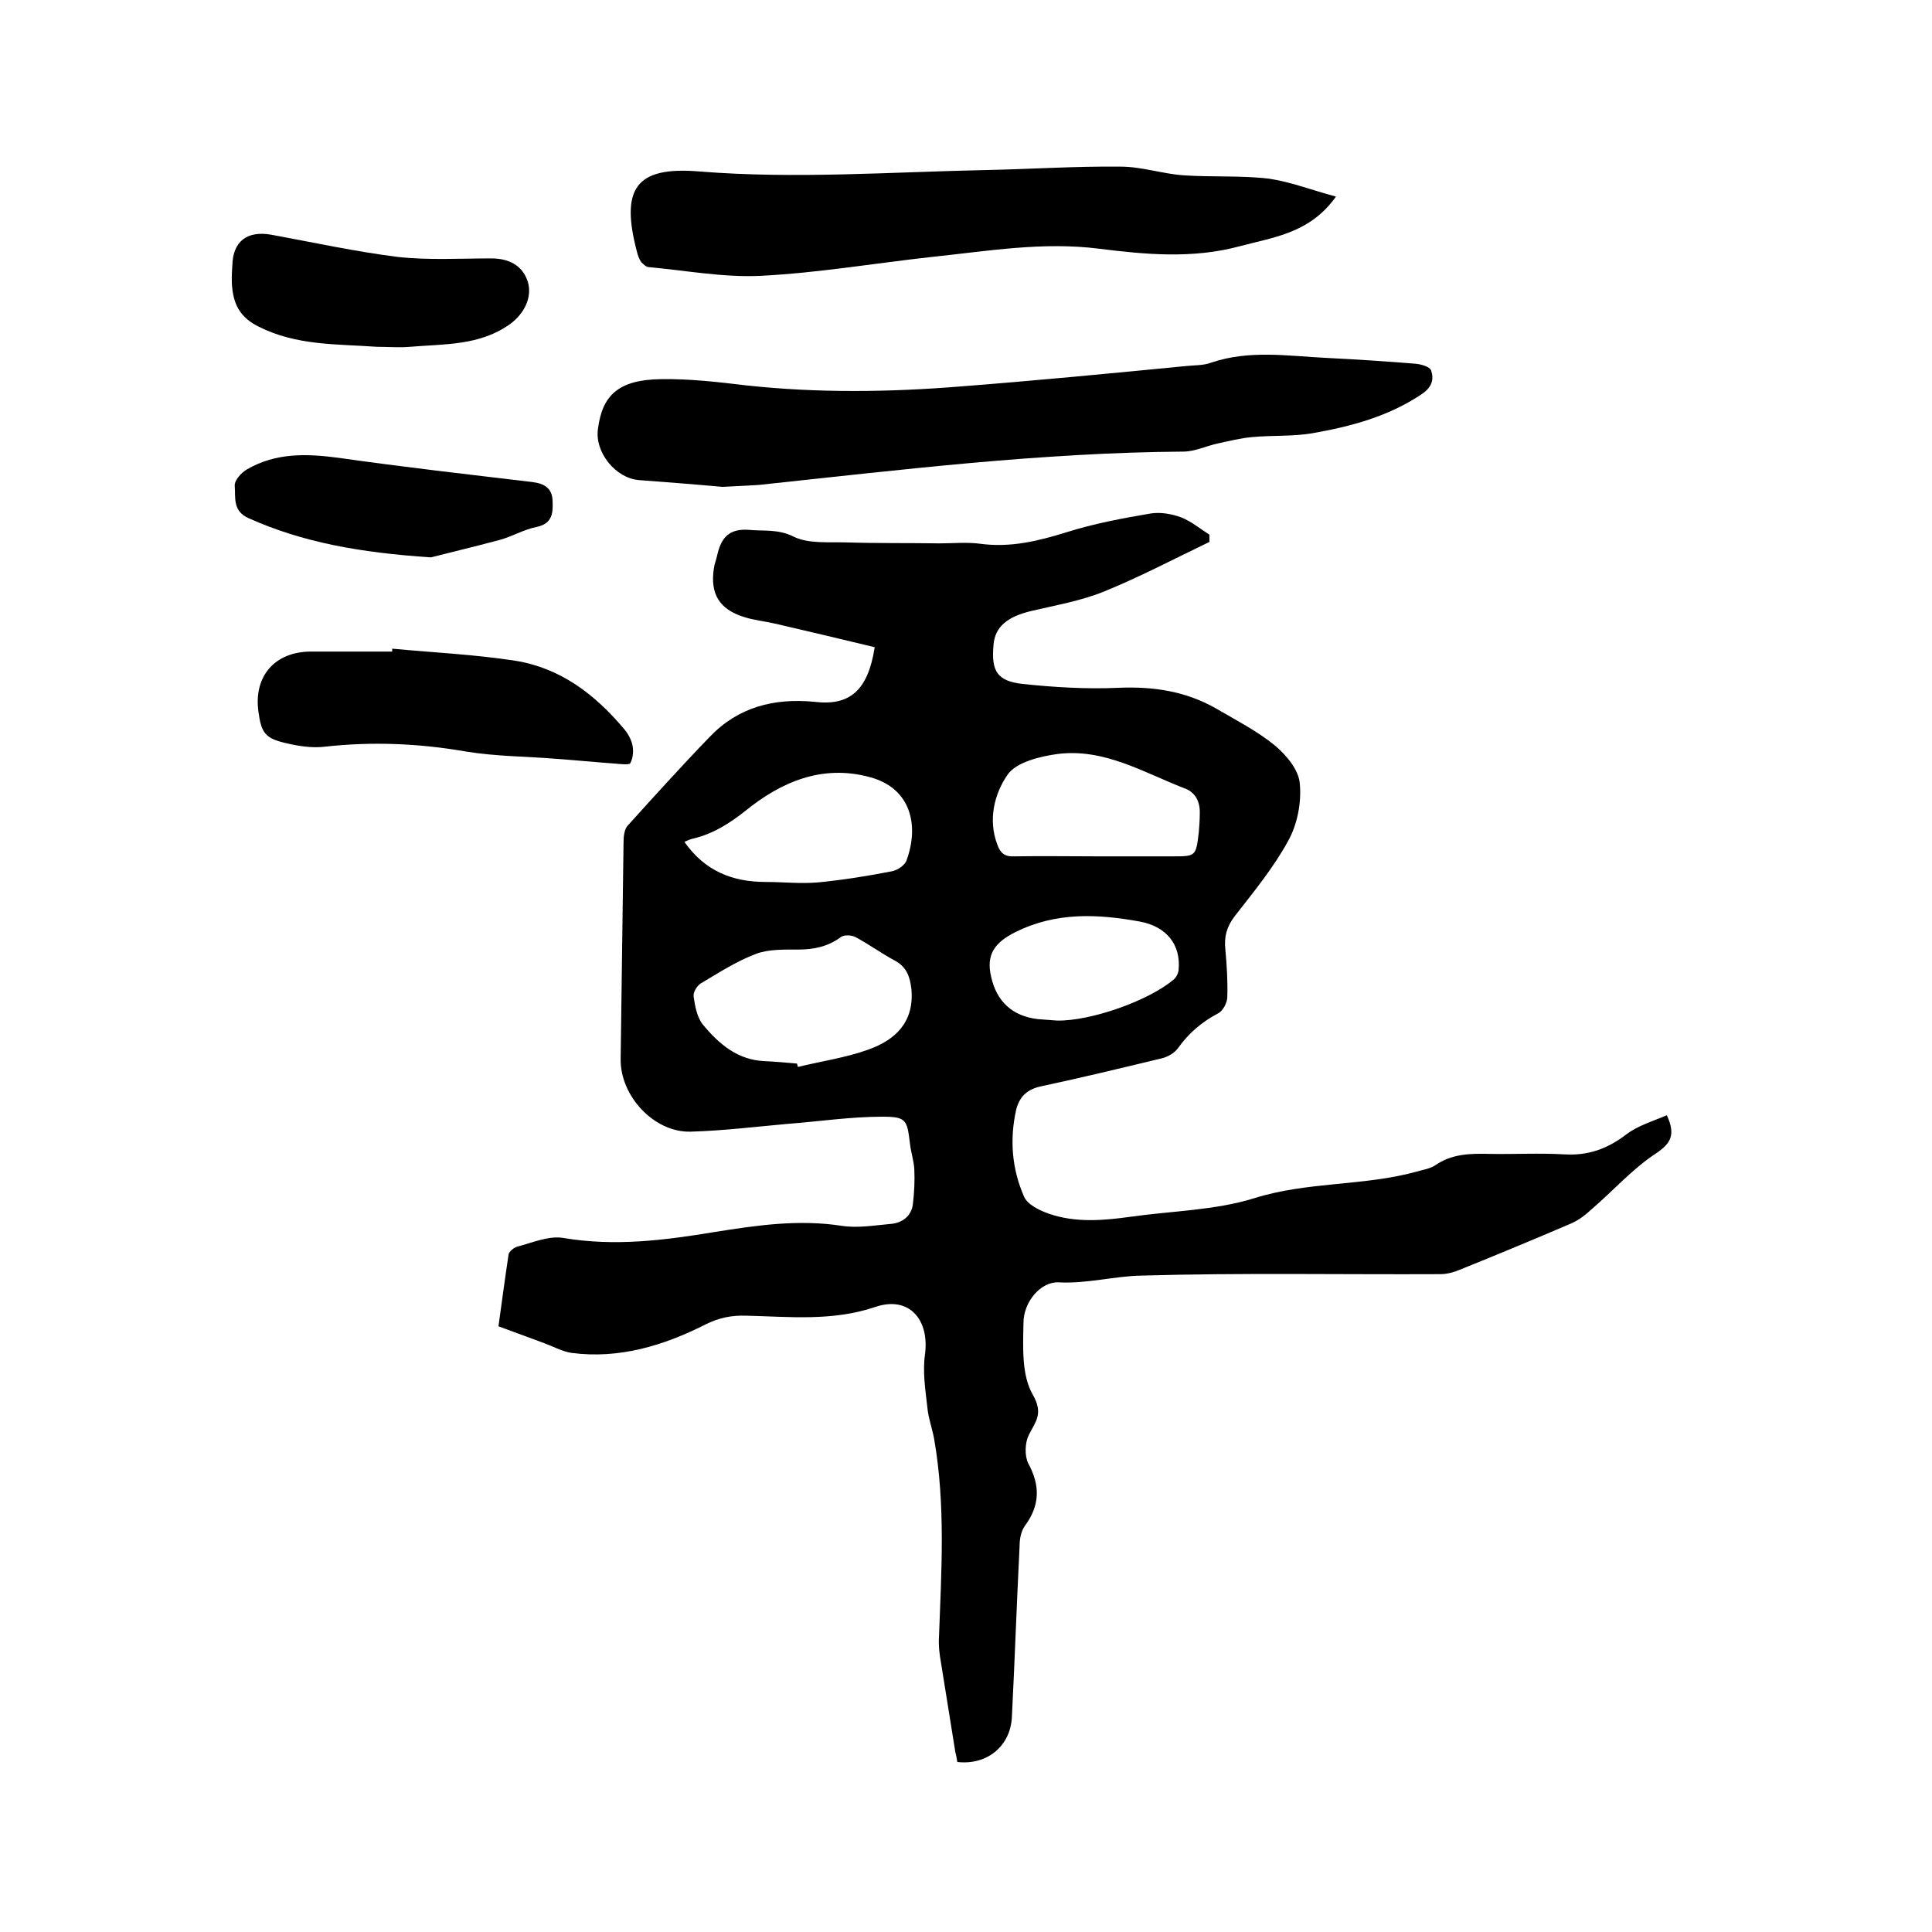
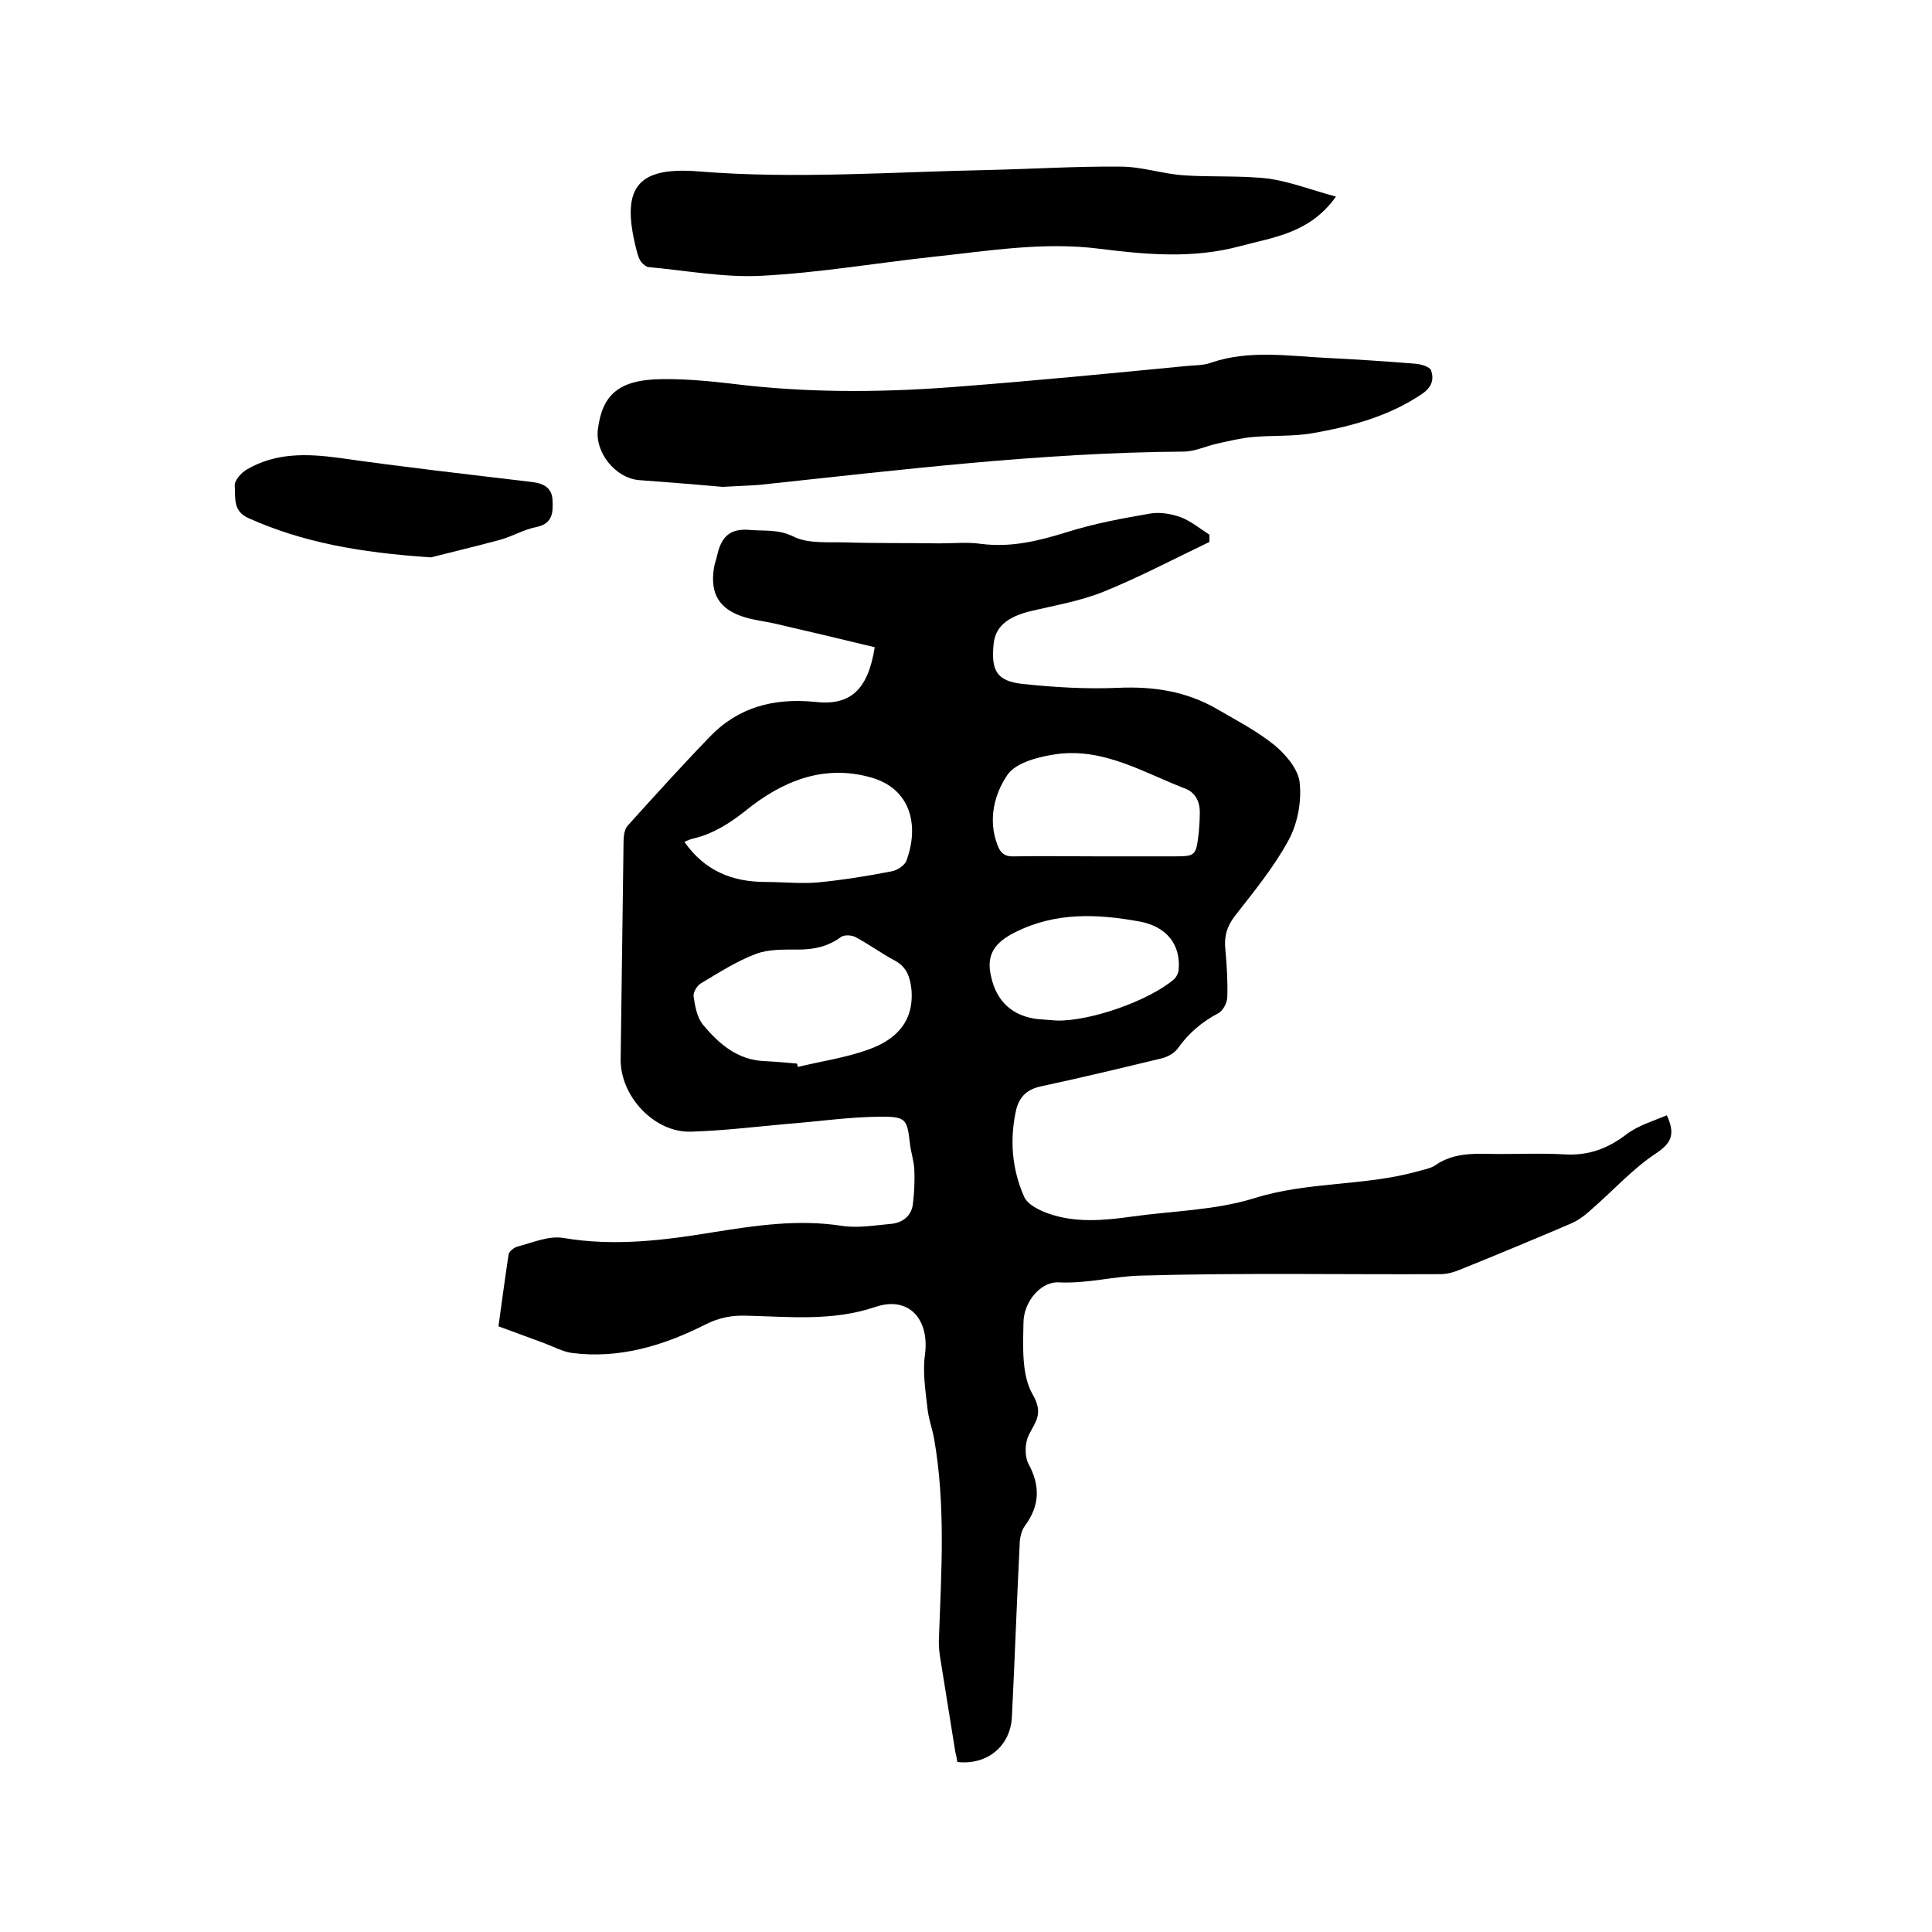
<svg xmlns="http://www.w3.org/2000/svg" enable-background="new 0 0 400 400" viewBox="0 0 400 400">
  <path d="m181.1 134c-7-1.7-13.8-3.3-20.7-4.9-2.2-.5-4.4-.7-6.5-1.4-5-1.6-6.9-4.8-6.1-10 .1-.9.5-1.8.7-2.8.8-3.5 2.4-5.5 6.5-5.2 3.2.3 6.1-.2 9.3 1.4 3 1.5 7.2 1.1 10.9 1.2 6.4.2 12.8.1 19.3.2 2.9 0 5.8-.3 8.6.1 6.2.8 11.9-.6 17.7-2.4 5.7-1.8 11.6-2.9 17.5-3.9 2-.3 4.3.1 6.2.8 2.1.8 4 2.4 5.9 3.6v1.5c-7.3 3.5-14.5 7.3-21.9 10.3-4.7 1.9-9.9 2.8-15 4-5 1.2-7.5 3.3-7.8 7-.5 5.4.7 7.5 6 8.1 6.6.7 13.3 1.1 19.9.8 7.2-.3 13.9.7 20.2 4.3 4.1 2.4 8.4 4.6 12.1 7.6 2.4 2 5 5.1 5.2 7.9.4 3.9-.5 8.5-2.4 11.9-3 5.5-7.1 10.5-11 15.5-1.7 2.2-2.3 4.3-2 7 .3 3.3.5 6.6.4 9.8 0 1.2-.9 2.9-1.9 3.4-3.4 1.8-6.1 4.1-8.3 7.2-.7 1-2.1 1.8-3.3 2.1-8.3 2-16.6 4-25 5.8-2.9.6-4.5 2.1-5.2 4.8-1.4 6.2-.9 12.3 1.6 18 .7 1.7 3.2 2.9 5.2 3.6 5.5 1.9 11.3 1.4 17 .6 8.5-1.2 17.3-1.3 25.4-3.8 11.1-3.5 22.6-2.5 33.6-5.5 1.3-.4 2.8-.6 3.9-1.3 3.4-2.4 7.2-2.5 11.2-2.4 5.2.1 10.4-.2 15.6.1 5 .3 9-1.2 12.9-4.2 2.4-1.8 5.5-2.7 8.3-3.9 1.9 4.1.8 5.9-2.4 8-4.8 3.2-8.7 7.6-13.1 11.4-1.3 1.2-2.7 2.3-4.3 3-7.7 3.3-15.4 6.5-23.1 9.6-1.2.5-2.6.9-4 .9-20.6.1-41.3-.3-61.9.3-5.6.1-11.2 1.7-17.1 1.4-3.7-.2-7.3 4-7.3 8.4-.1 5-.4 10.8 1.9 14.8s.6 5.6-.8 8.4c-.8 1.6-.9 4.3-.1 5.9 2.5 4.6 2.4 8.7-.7 12.9-.8 1.1-1.1 2.7-1.1 4.1-.6 11.8-1 23.7-1.6 35.5-.3 6-5.1 10-11.3 9.3-.1-.6-.2-1.3-.4-2-1-6.2-2-12.5-3-18.7-.3-1.7-.5-3.3-.4-5 .5-13.7 1.4-27.5-1-41.2-.4-2.2-1.2-4.3-1.4-6.5-.4-3.6-1-7.3-.5-10.9 1-7.3-3.3-12.3-10.3-9.9-8.9 3-17.8 2-26.7 1.8-3-.1-5.6.4-8.4 1.8-8.7 4.4-17.9 7.2-27.8 5.9-1.9-.3-3.7-1.3-5.6-2-3-1.1-5.9-2.2-9.5-3.5.6-4.3 1.3-9.6 2.1-14.9.1-.6 1.1-1.4 1.8-1.6 3.1-.8 6.5-2.3 9.5-1.8 10.6 1.8 20.9.5 31.2-1.2 8.8-1.4 17.5-2.7 26.5-1.3 3.3.5 6.7-.1 10.1-.4 2.4-.2 4.3-1.6 4.6-4.1.3-2.4.4-4.8.3-7.2-.1-1.8-.7-3.5-.9-5.3-.6-4.9-.7-5.6-5.7-5.6-6.6 0-13.2 1-19.8 1.5-6.6.6-13.2 1.4-19.9 1.6-7.6.2-14.6-7.4-14.5-15 .2-15 .4-30.1.6-45.1 0-1.1.2-2.5.8-3.2 5.6-6.2 11.2-12.4 17-18.4 5.9-6.2 13.3-8.1 21.7-7.3 7.3.9 11.1-2.3 12.5-11.3zm-16.1 86.2c.1.2.1.5.2.7 4.9-1.2 9.9-1.9 14.6-3.6 5.6-2 9.5-5.7 8.9-12.5-.3-2.6-1-4.6-3.4-5.9-2.8-1.5-5.4-3.4-8.2-4.9-.8-.4-2.3-.5-3 0-2.7 2-5.6 2.6-8.9 2.6-2.9 0-6.1-.1-8.7.9-4 1.5-7.7 3.9-11.4 6.1-.8.5-1.6 1.8-1.5 2.7.3 2 .7 4.3 1.9 5.8 3.3 4 7.2 7.4 12.9 7.6 2.1.1 4.4.3 6.6.5zm62.2-42.9h15.5c4.9 0 4.9 0 5.5-5 .1-1.3.2-2.5.2-3.8.1-2.5-.9-4.5-3.2-5.3-8.5-3.3-16.6-8.3-26.2-7.1-3.7.5-8.6 1.7-10.4 4.3-2.7 3.9-4.1 9.3-2.1 14.5.6 1.7 1.5 2.5 3.5 2.4 5.8-.1 11.5 0 17.2 0zm-85.5-3c4.2 6 9.9 8.3 16.8 8.3 3.6 0 7.2.4 10.8.1 5.1-.5 10.2-1.3 15.3-2.3 1.2-.2 2.8-1.3 3.1-2.3 2.6-7.1 1-14.9-7.6-17.2-9.9-2.7-18.4 1-25.8 7-3.3 2.6-6.6 4.7-10.7 5.7-.6.1-1.2.4-1.9.7zm77.2 37c7 .1 18.9-4.1 24.1-8.5.5-.4.9-1.2 1-1.8.6-5.5-2.6-9.2-8-10.2-8.8-1.6-17.4-2-25.8 2.2-4.2 2.1-6.1 4.6-5 9.2 1.1 5.1 4.4 8.2 9.7 8.8 1.2.1 2.6.2 4 .3z" />
  <path d="m149.6 100.8c-6.7-.6-12-1-17.3-1.4-4.9-.4-9.2-5.8-8.5-10.6.9-7.1 4.4-10.2 13.1-10.3 5.9-.1 11.8.6 17.7 1.3 14.8 1.6 29.6 1.4 44.4.2 15.5-1.2 31-2.7 46.4-4.2 1.8-.2 3.7-.1 5.3-.7 7.9-2.7 15.9-1.4 23.9-1 6.1.3 12.2.7 18.4 1.2 1.2.1 3 .6 3.3 1.4.6 1.8.2 3.4-1.8 4.8-6.9 4.7-14.8 6.8-22.8 8.2-4.1.7-8.4.4-12.5.8-2.3.2-4.7.8-7 1.3-2.4.5-4.8 1.7-7.2 1.7-29.5.2-58.7 3.8-87.9 6.9-3 .2-6 .3-7.5.4z" />
  <path d="m276.6 40.7c-5.4 7.6-12.9 8.4-20 10.3-9.7 2.6-19.4 1.7-29 .5-11.7-1.5-23.2.5-34.7 1.7-11.8 1.3-23.5 3.3-35.3 3.9-7.7.4-15.6-1.1-23.3-1.8-.5 0-1.1-.6-1.5-1-.4-.5-.6-1.1-.8-1.7-3.7-13.6-.4-18.2 12.8-17.1 19.9 1.6 39.7.1 59.6-.3 9.2-.2 18.4-.8 27.6-.7 4.4 0 8.7 1.5 13.1 1.8 5.9.4 11.9 0 17.7.7 4.6.7 8.9 2.4 13.8 3.7z" />
-   <path d="m81.2 134.3c8.5.8 17.1 1.2 25.5 2.5 9.3 1.5 16.4 6.9 22.4 14 .8.9 1.5 2.1 1.8 3.3s.2 2.8-.4 3.9c-.2.4-2 .2-3.1.1-4.1-.3-8.2-.7-12.3-1-6.2-.5-12.5-.5-18.6-1.5-9.8-1.7-19.5-2.1-29.3-1-2.5.3-5.3-.1-7.8-.7-4.5-1-5.3-2.1-5.9-6.6-1-7.3 3.4-12.4 10.9-12.4h16.8c0-.2 0-.4 0-.6z" />
-   <path d="m78 71.8c-8.3-.6-16.6-.2-24.5-4.2-3.6-1.8-5-4.3-5.4-7.8-.2-1.6-.1-3.2 0-4.8.1-5 3-7.3 8.1-6.4 8.7 1.6 17.4 3.5 26.2 4.6 6.4.7 12.9.3 19.3.3 4 0 6.6 1.7 7.6 4.9.9 3.1-.7 6.5-3.7 8.7-6.3 4.5-13.6 4.1-20.7 4.7-2.2.2-4.6 0-6.9 0z" />
  <path d="m89.2 115.4c-14.8-1-26.5-3.1-37.7-8.1-3.4-1.5-2.7-4.3-2.9-6.7-.1-1.1 1.3-2.7 2.5-3.4 6-3.5 12.4-3.3 19.1-2.4 13.3 1.9 26.6 3.4 40 5 2.5.3 4.1 1.3 4.2 3.8.1 2.4.1 4.8-3.3 5.5-2.6.5-5.1 2-7.7 2.7-5.6 1.5-11.1 2.8-14.2 3.6z" />
</svg>